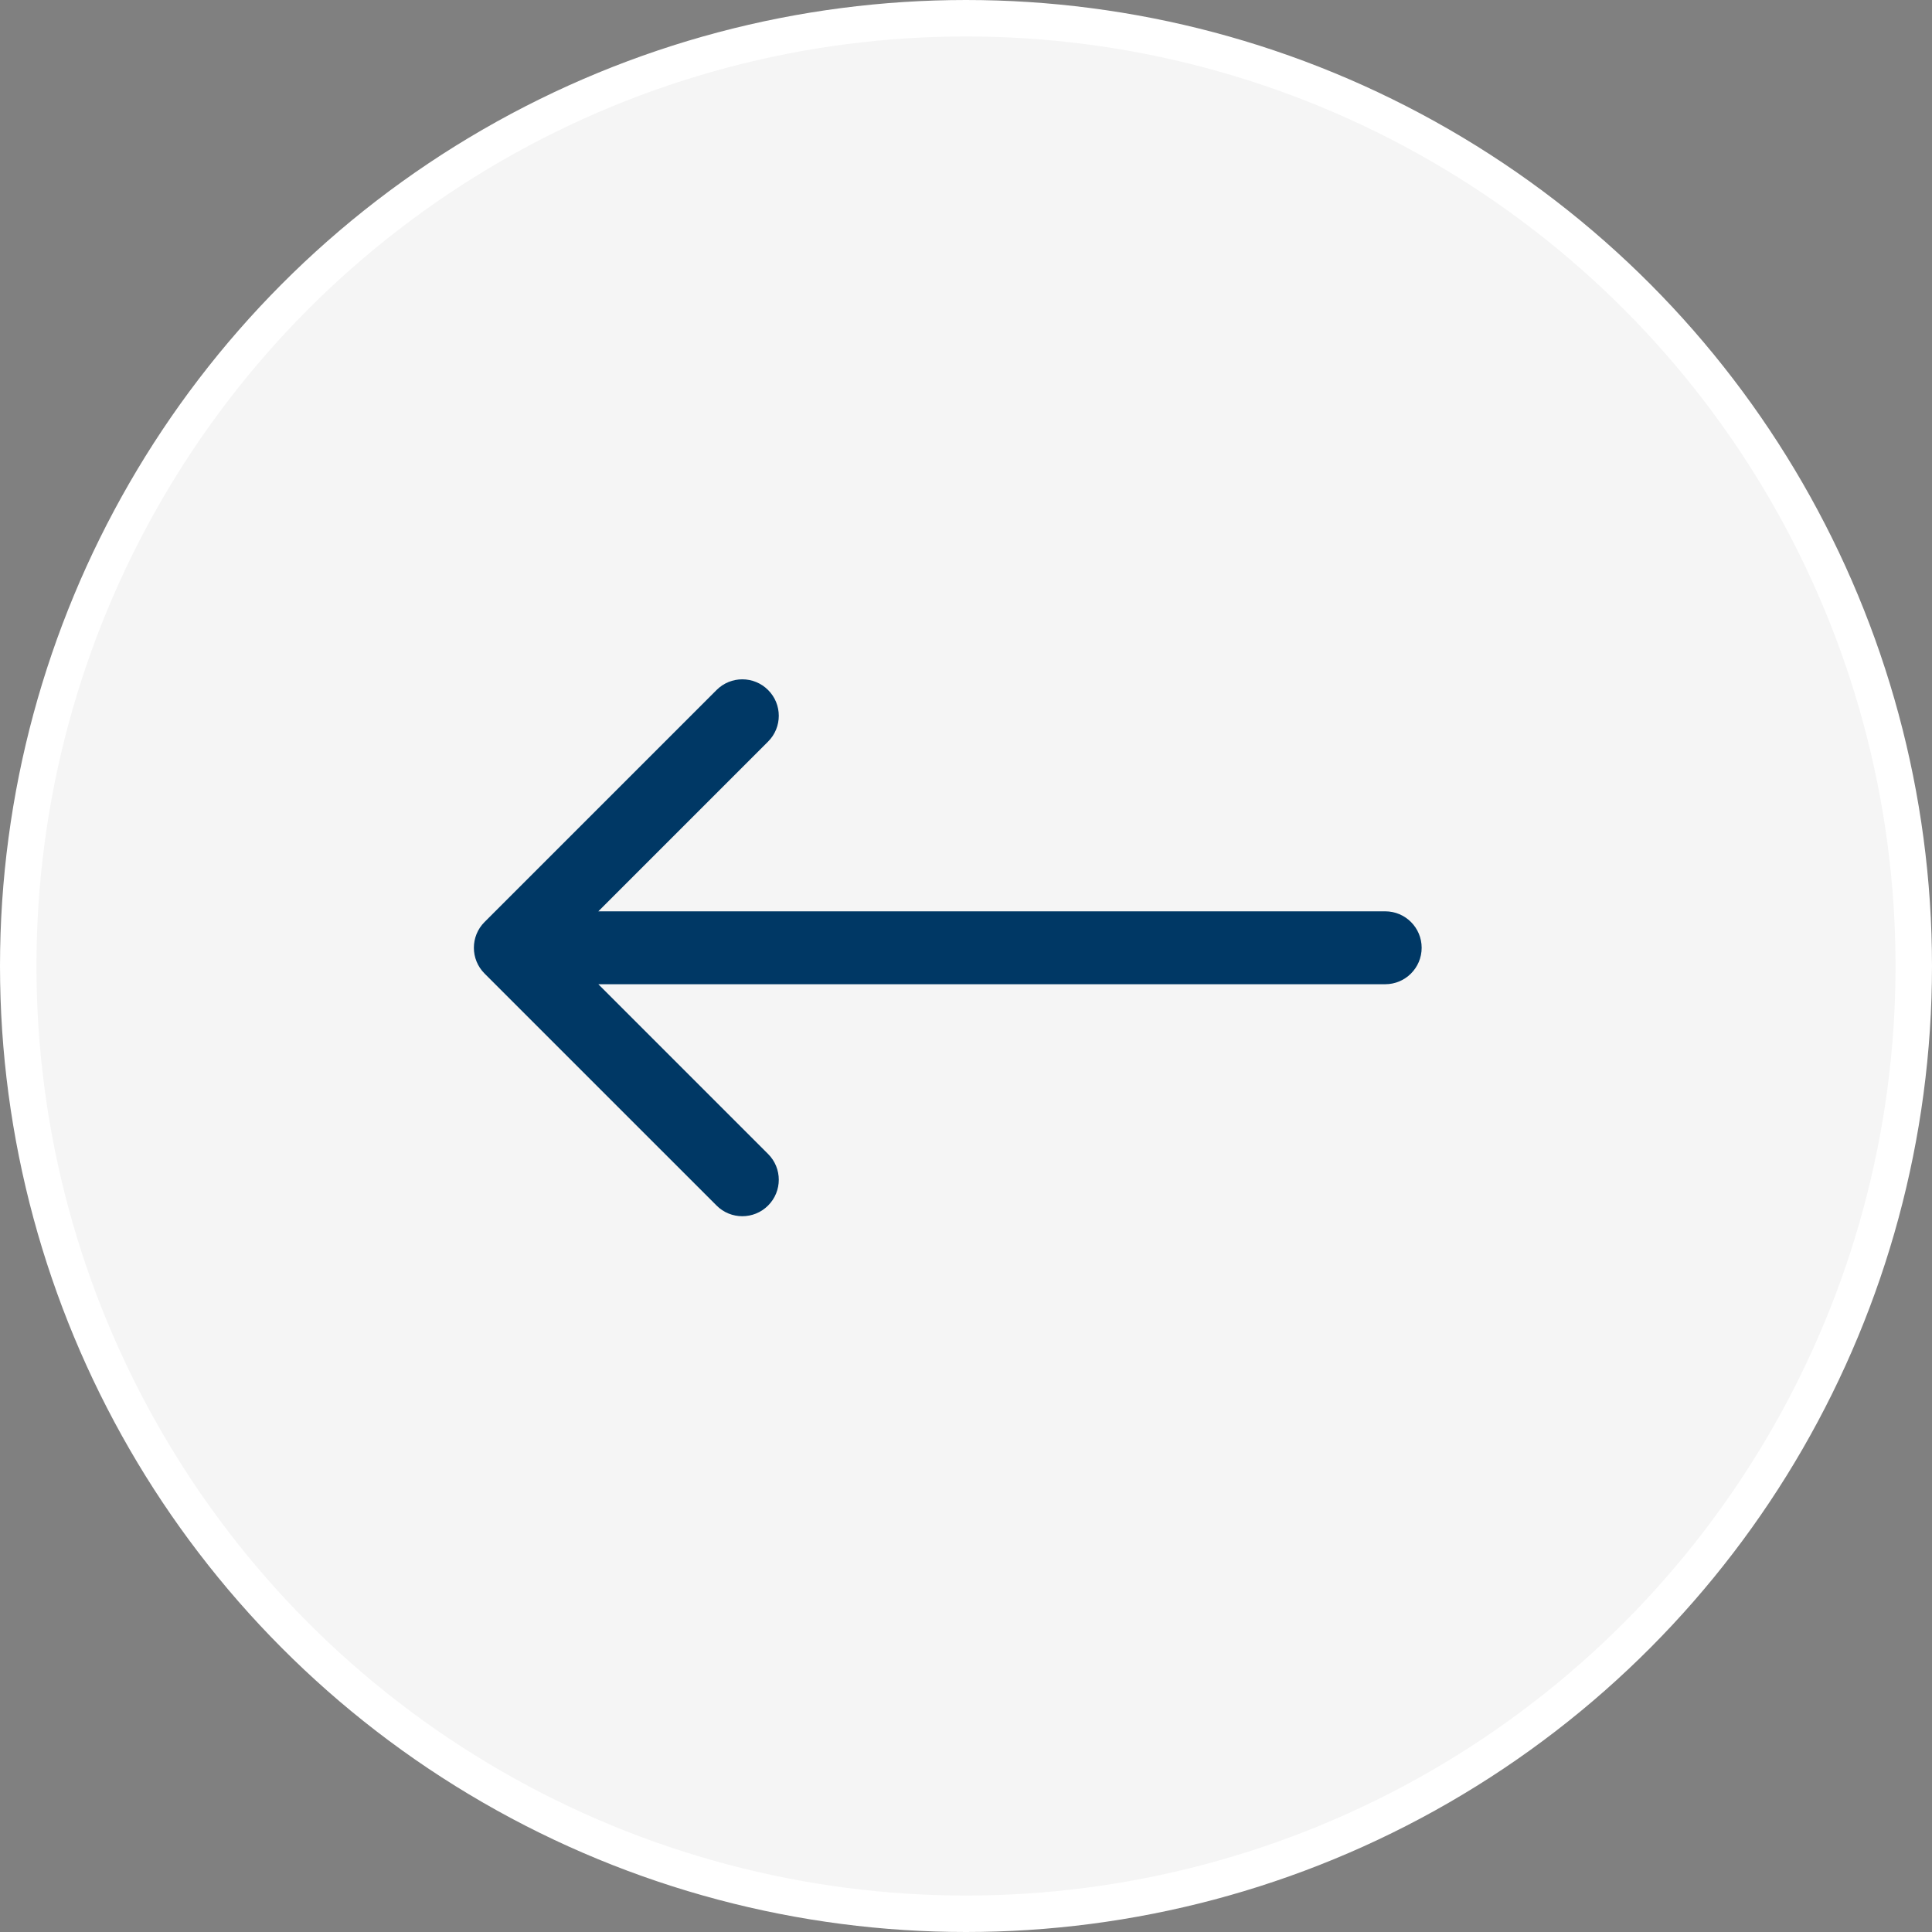
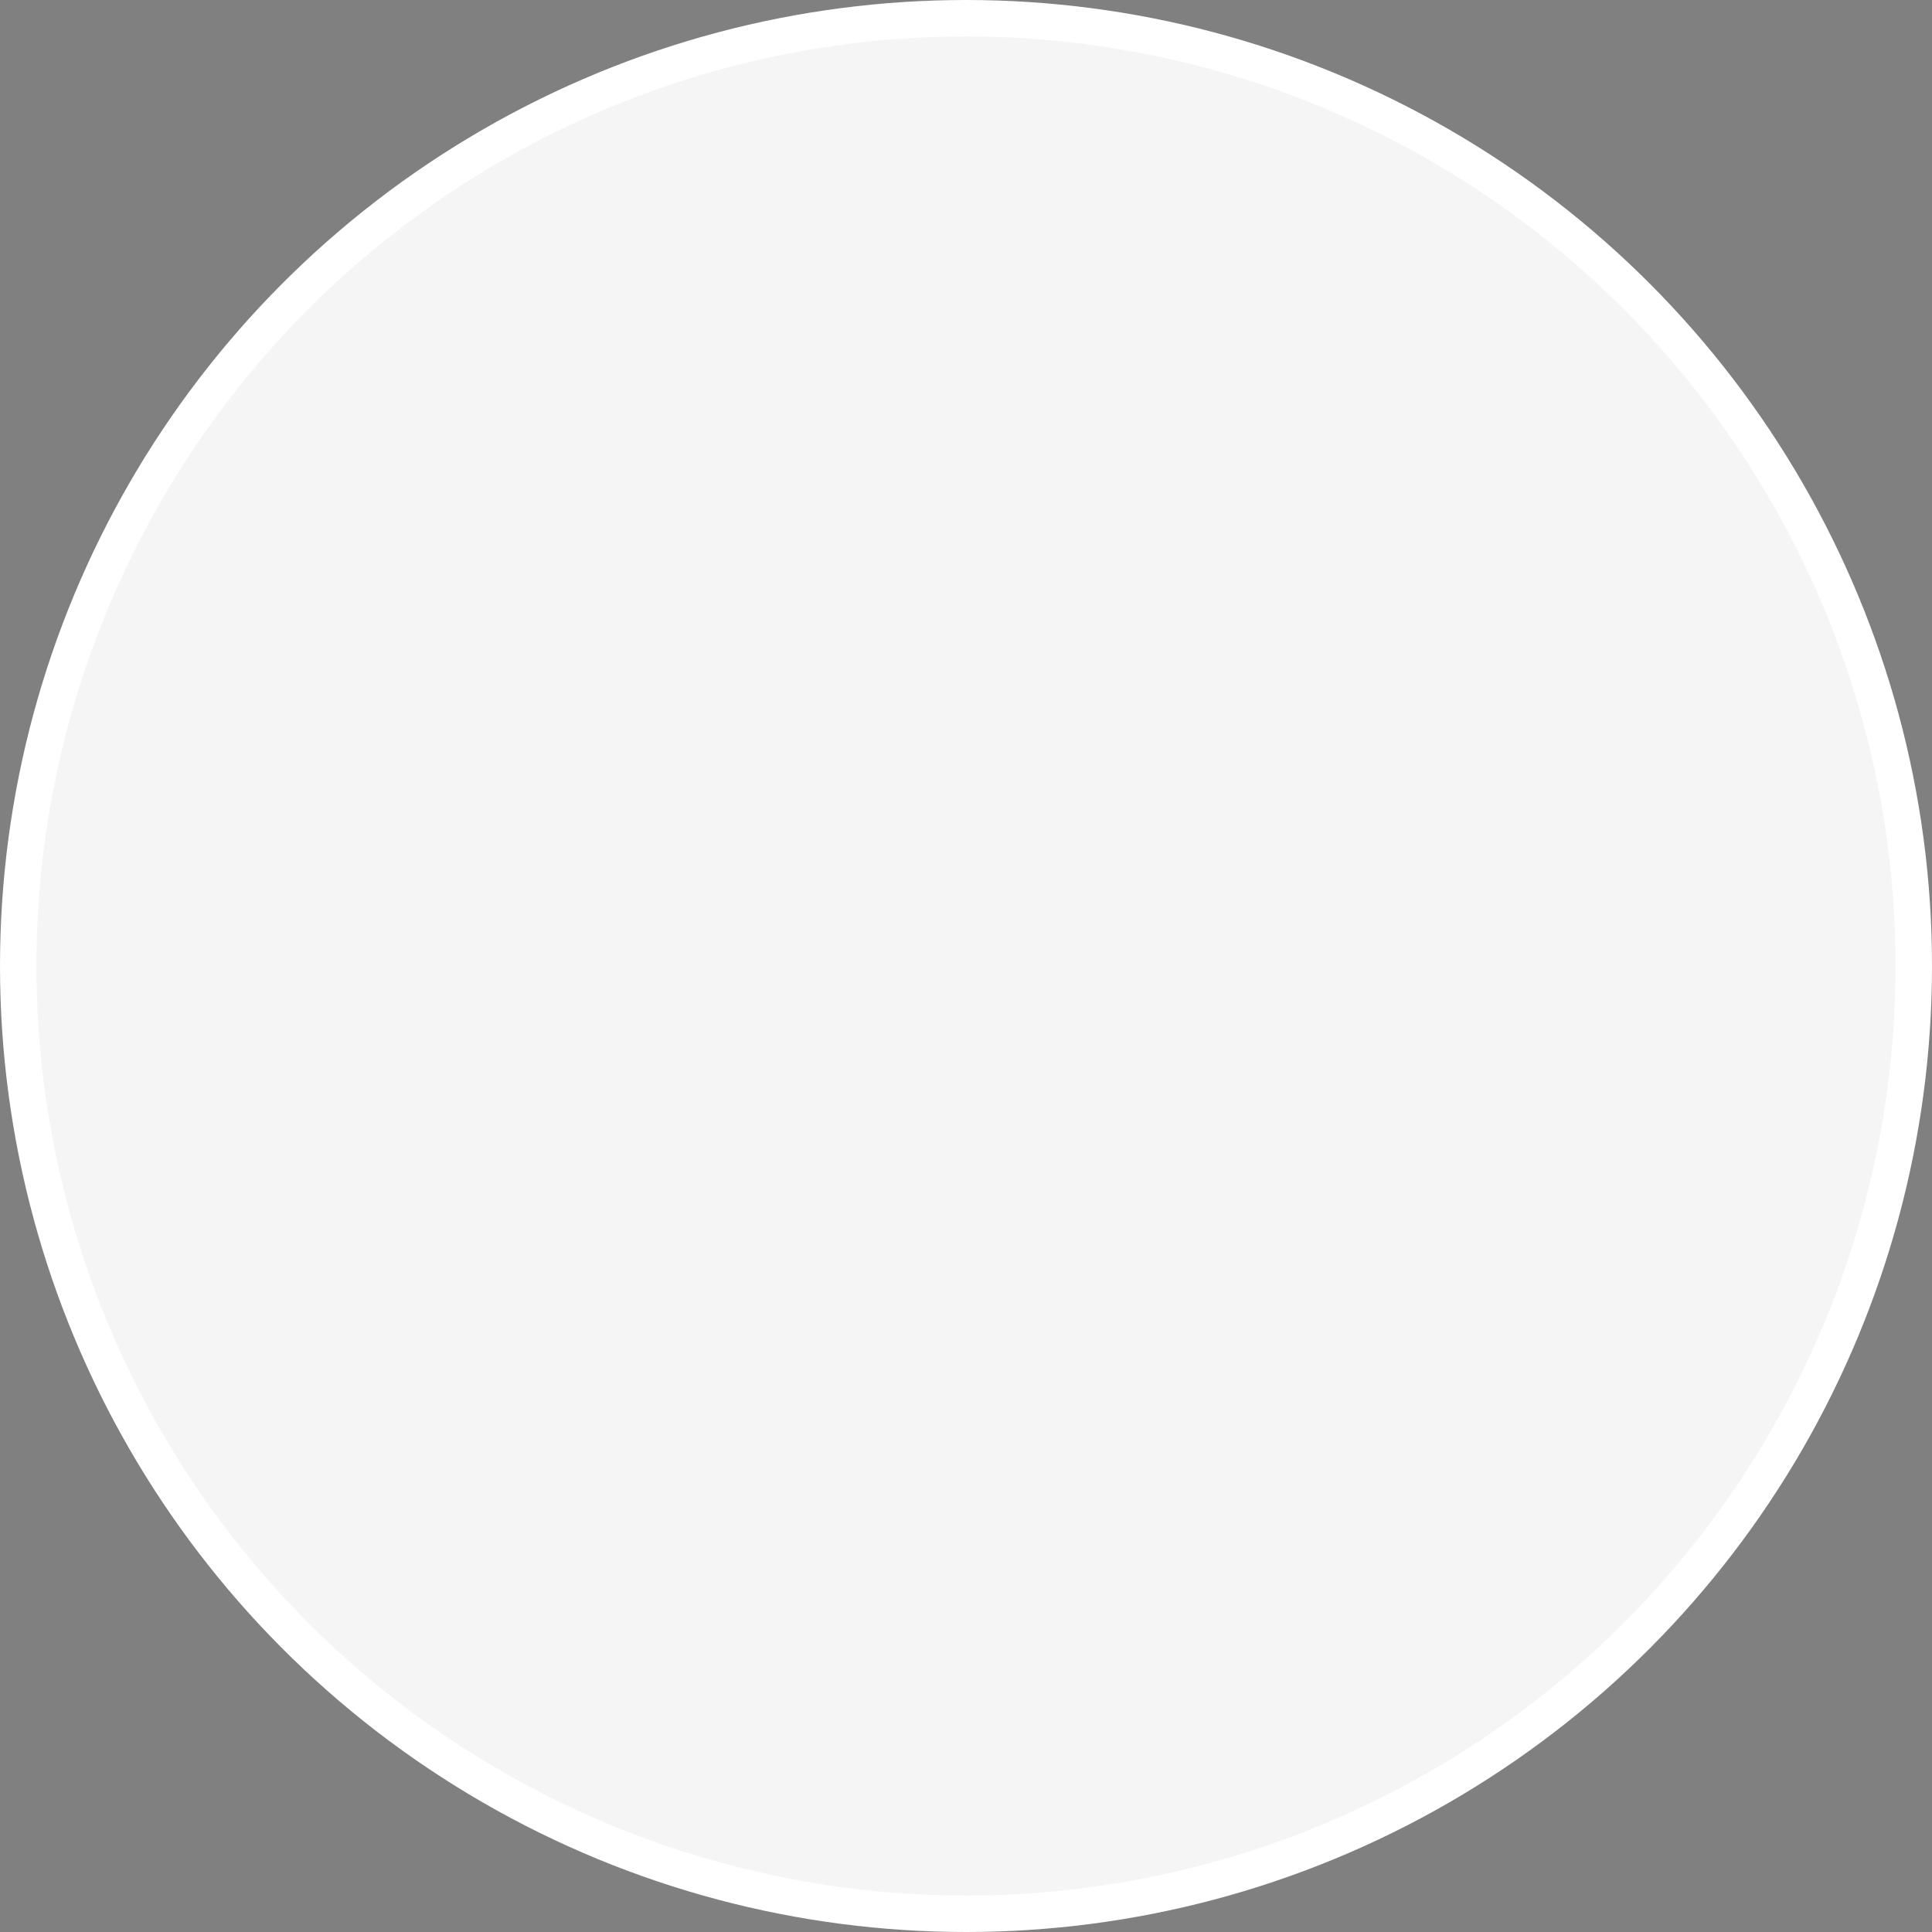
<svg xmlns="http://www.w3.org/2000/svg" width="53" height="53" viewBox="0 0 53 53" fill="none">
  <rect x="0" y="0" width="53" height="53" fill="#808080" stroke="none" />
  <circle cx="26.5" cy="26.5" r="26" transform="matrix(-1 0 0 1 53 0)" fill="#F5F5F5" stroke="white" />
-   <path d="M38 27C38.552 27 39 26.552 39 26C39 25.448 38.552 25 38 25V27ZM13.293 25.293C12.902 25.683 12.902 26.317 13.293 26.707L19.657 33.071C20.047 33.462 20.68 33.462 21.071 33.071C21.462 32.68 21.462 32.047 21.071 31.657L15.414 26L21.071 20.343C21.462 19.953 21.462 19.319 21.071 18.929C20.68 18.538 20.047 18.538 19.657 18.929L13.293 25.293ZM38 25H14V27H38V25Z" fill="#003865" />
</svg>